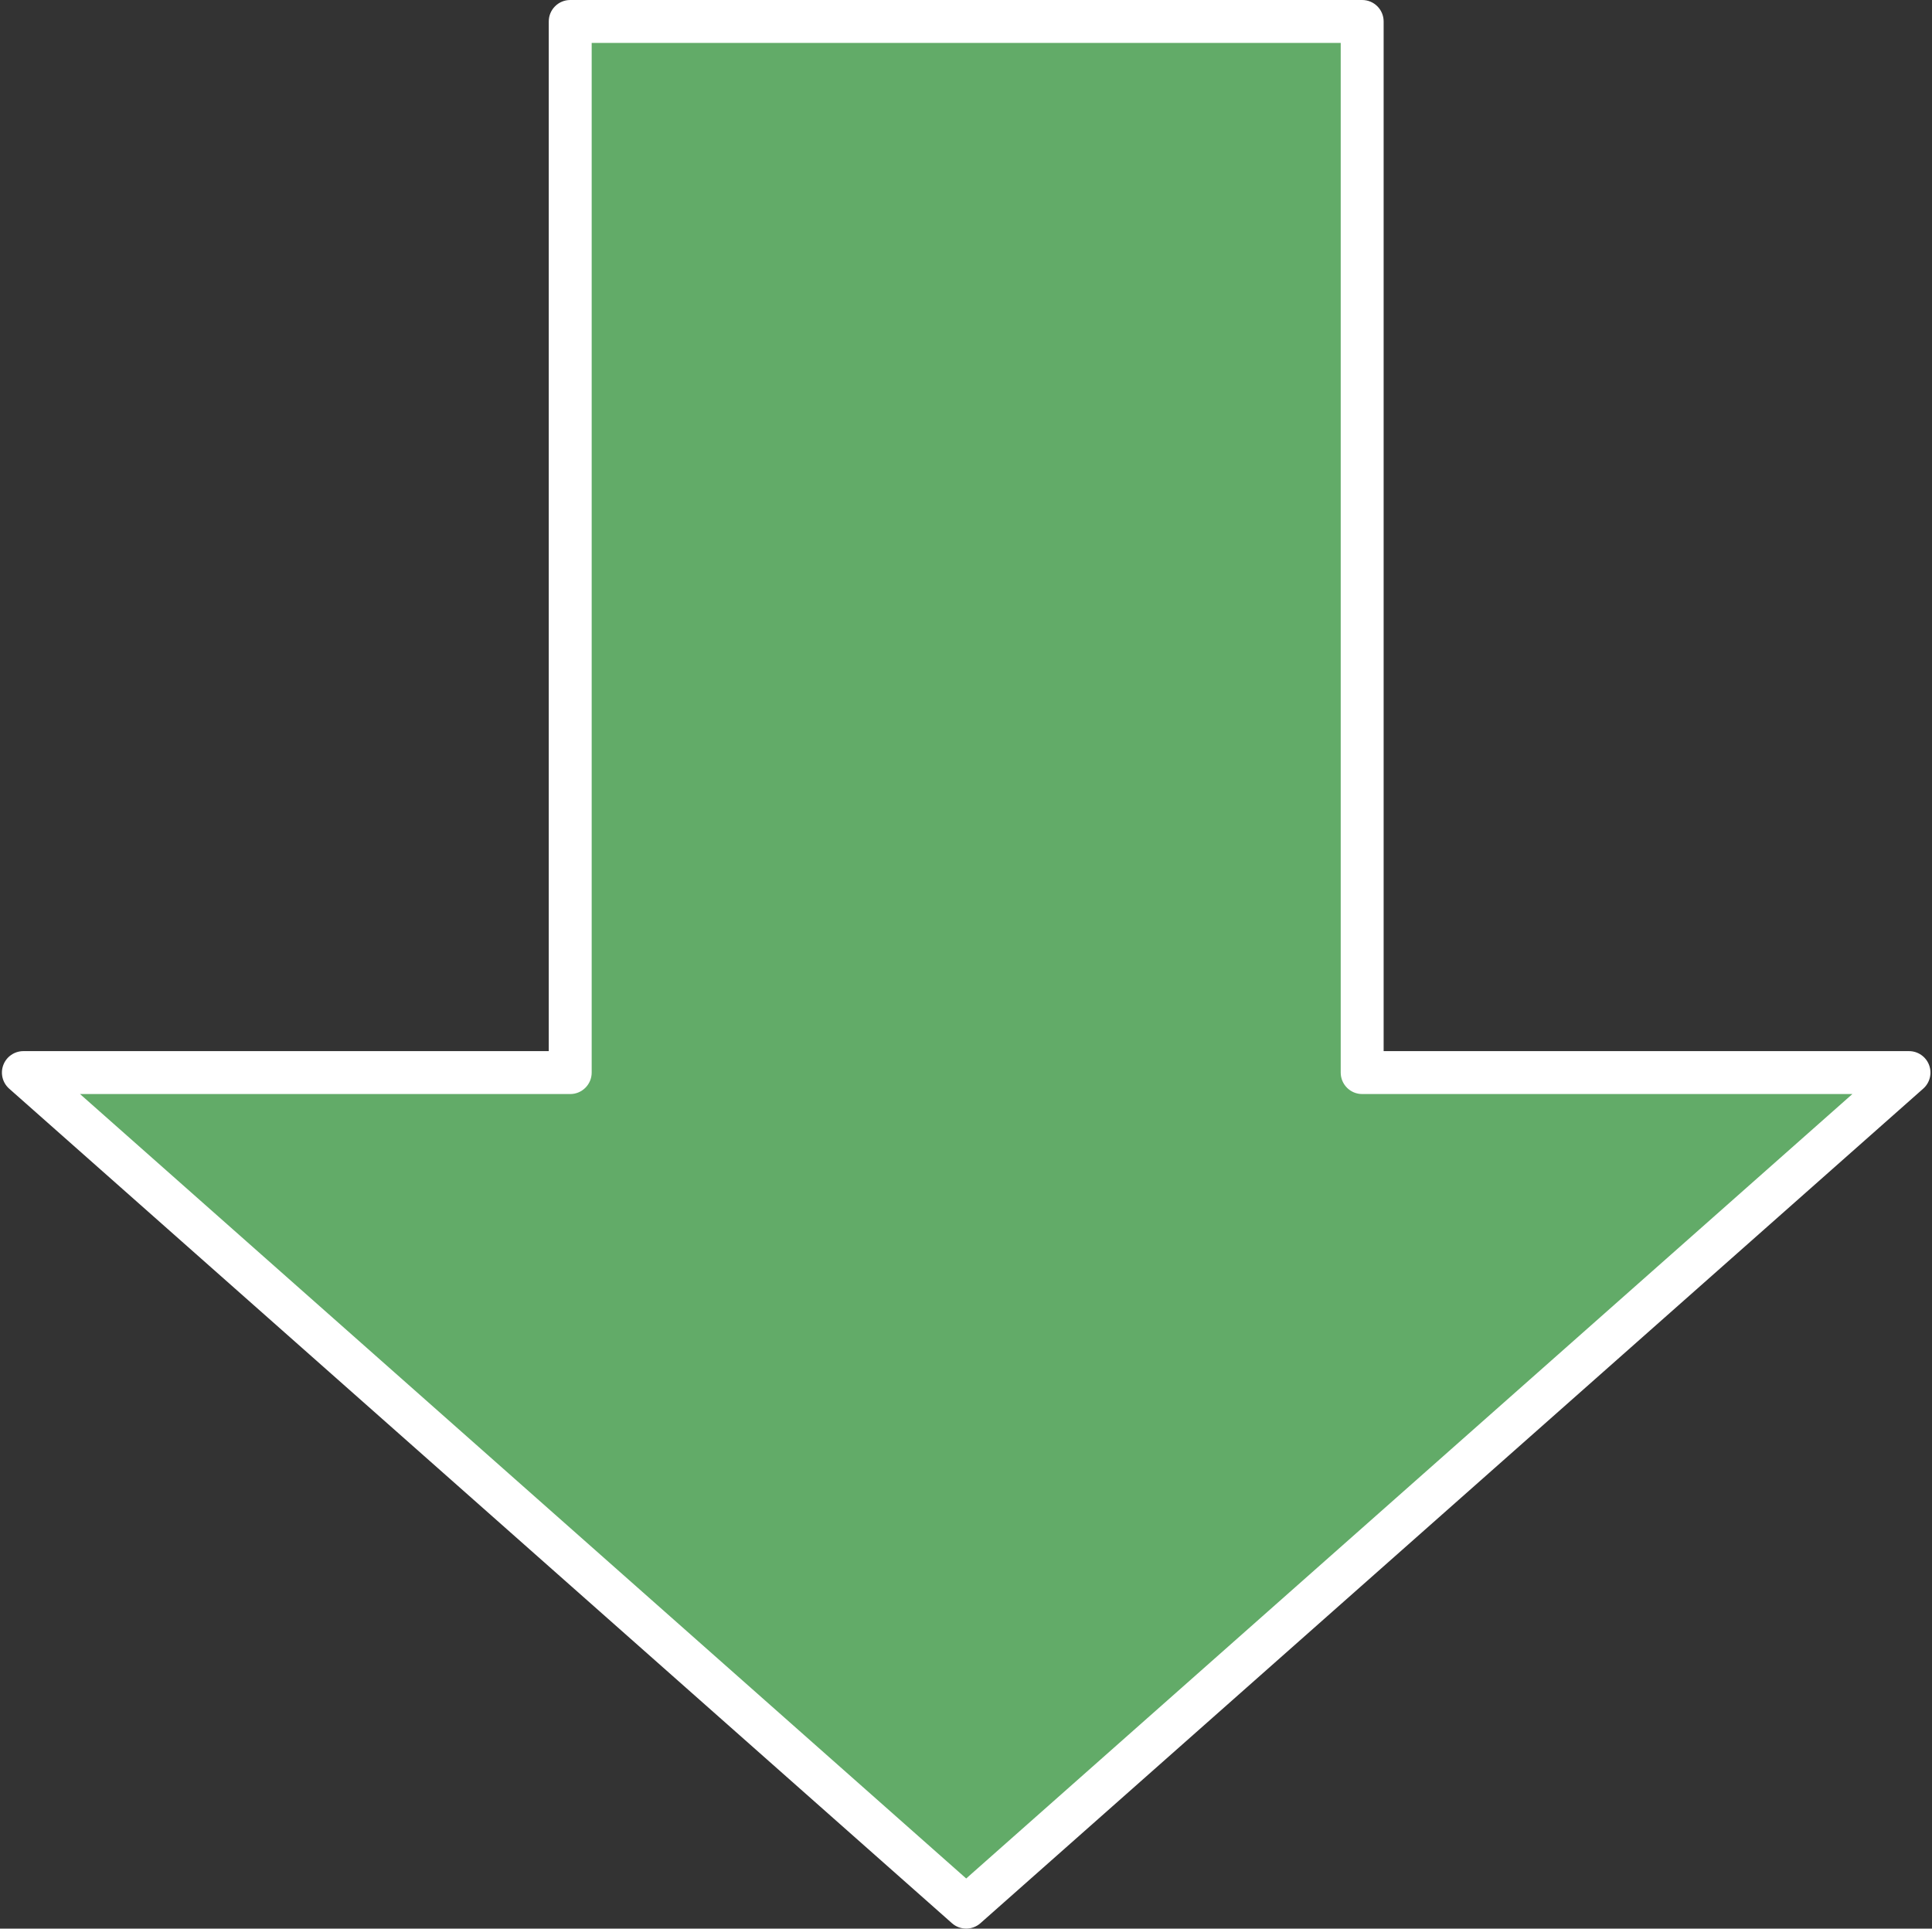
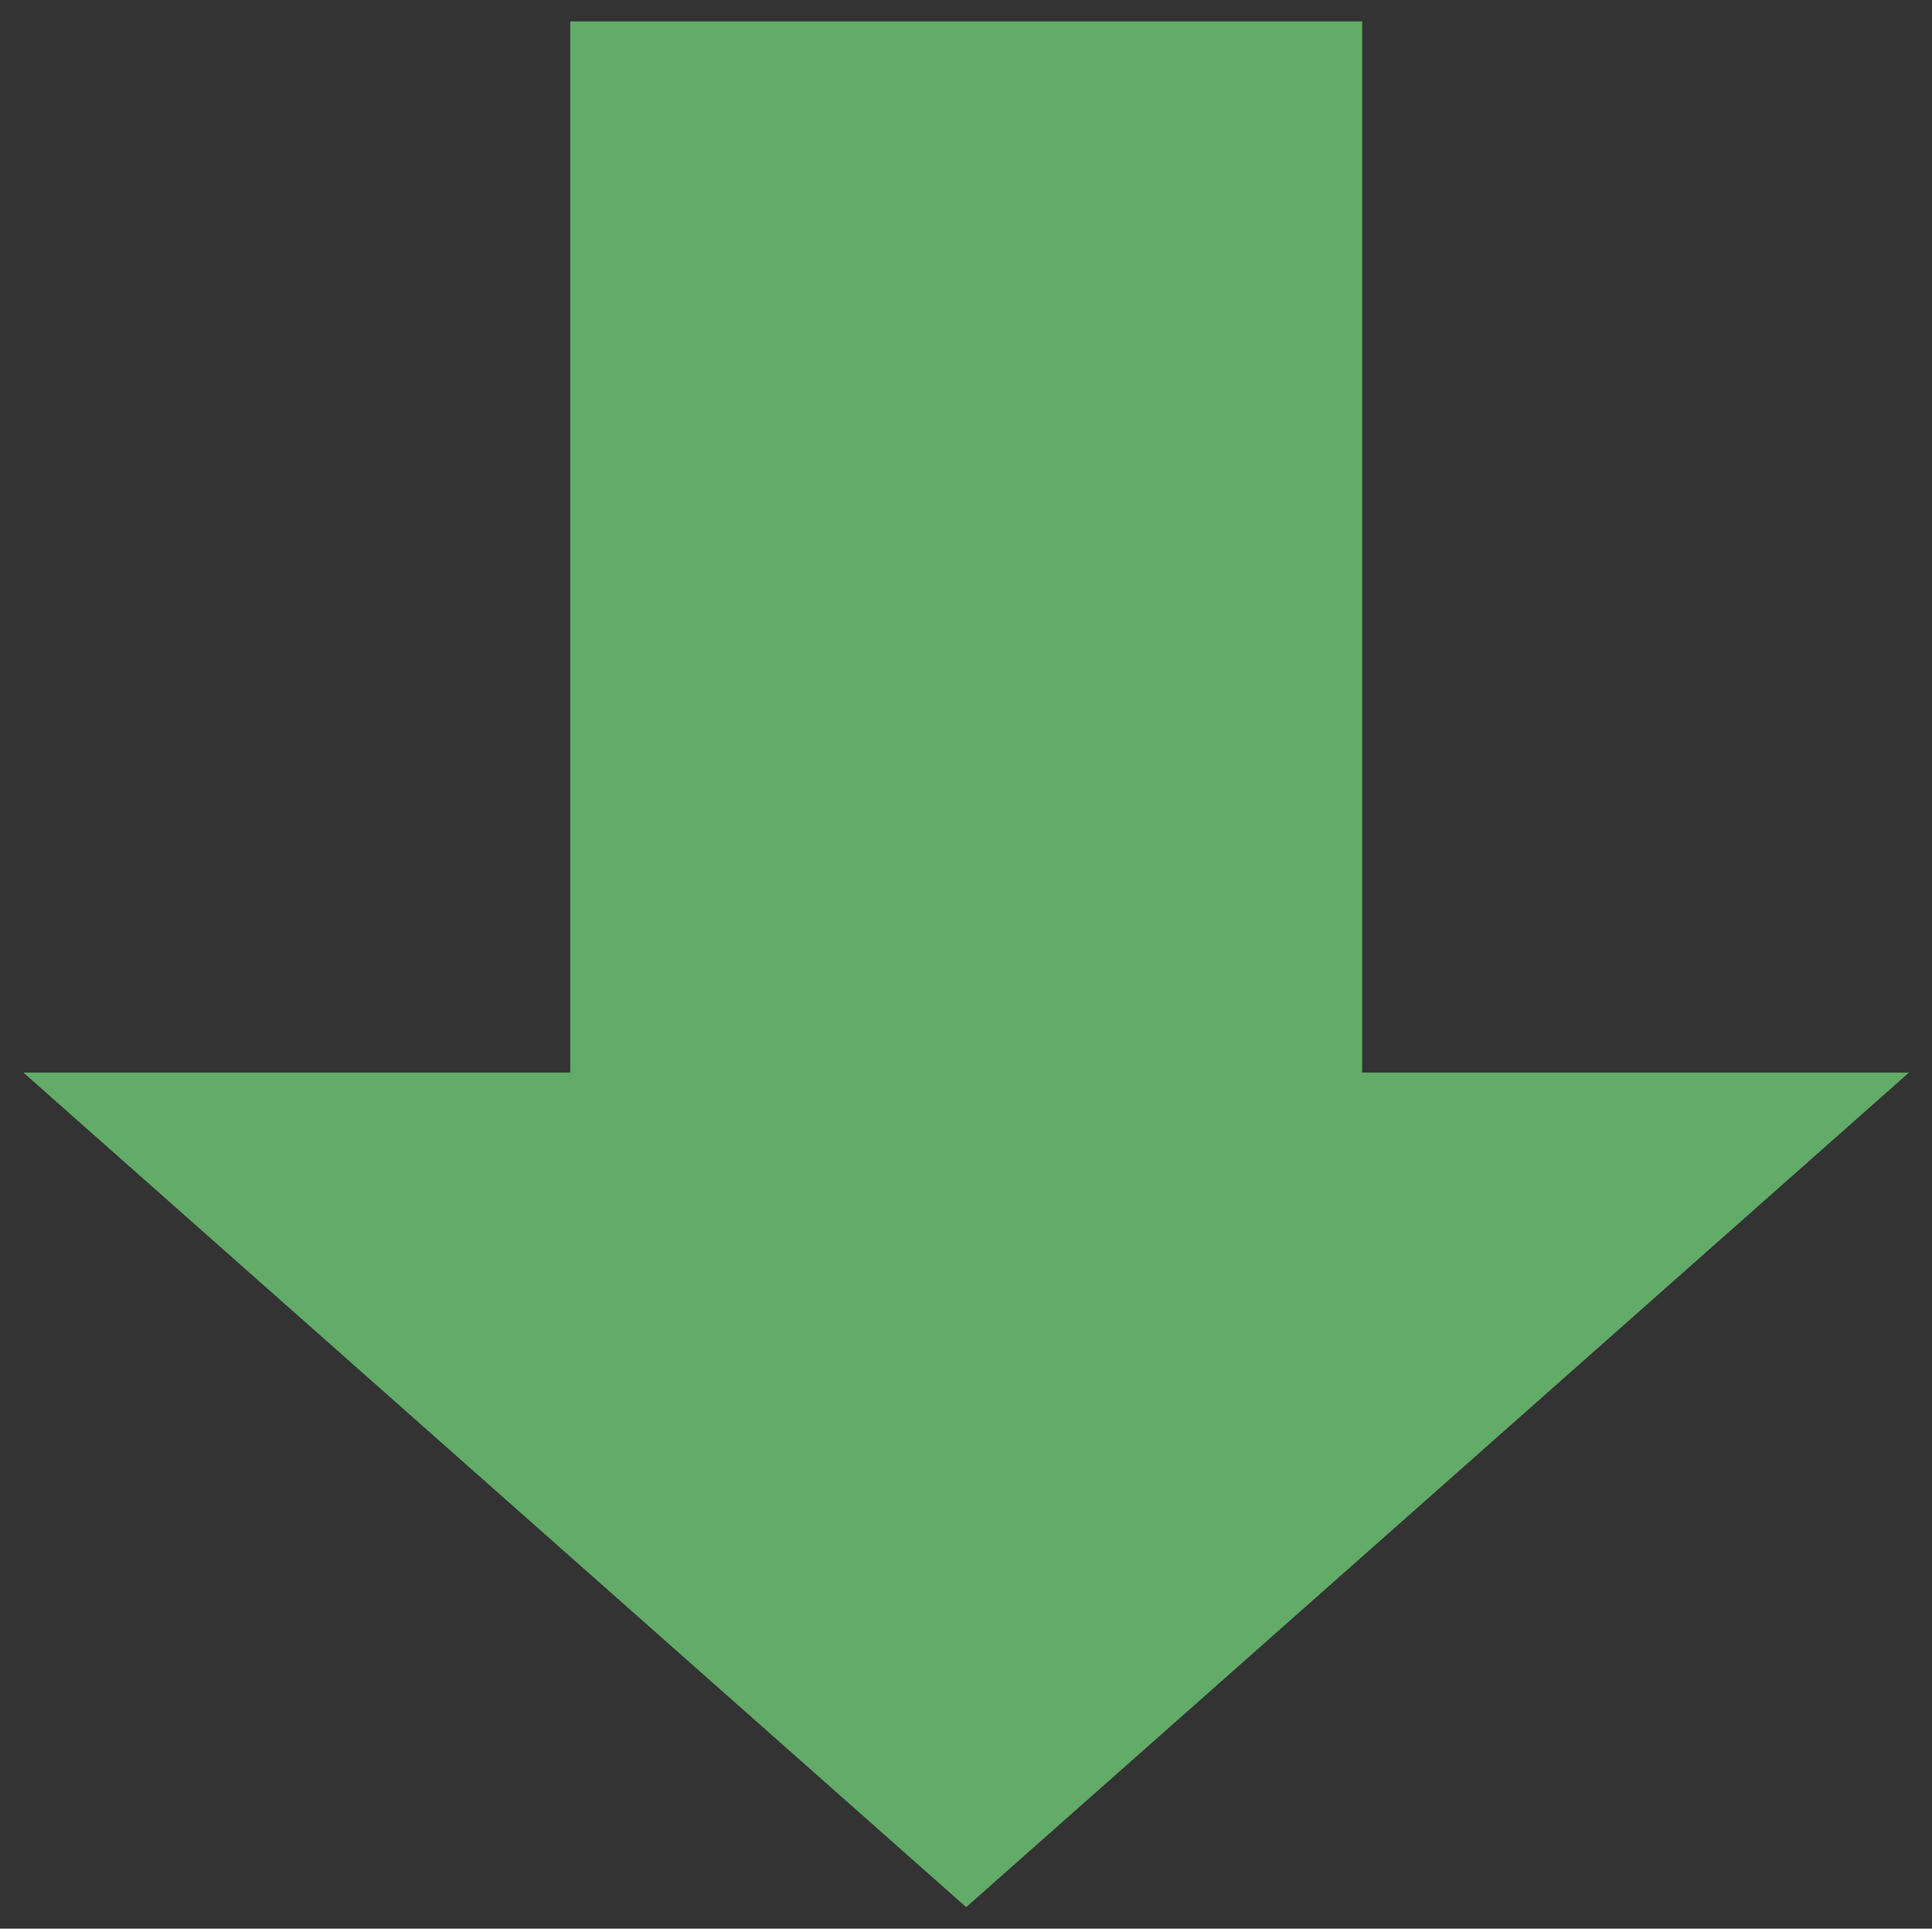
<svg xmlns="http://www.w3.org/2000/svg" fill="#000000" height="500" preserveAspectRatio="xMidYMid meet" version="1" viewBox="-0.5 0.0 500.9 500.0" width="500.9" zoomAndPan="magnify">
  <rect x="-0.5" y="0.0" width="500.9" height="500.0" fill="#333333" stroke="none" />
  <g id="Illustration">
    <g id="change1_1">
      <path d="M352.663 278.069L352.663 5.563 147.338 5.563 147.338 278.069 5.565 278.069 250 494.433 494.436 278.069z" fill="#62ab68" />
    </g>
    <g id="change2_1">
-       <path d="M250,499.996c-1.318,0-2.635-0.465-3.686-1.396L1.878,282.237 c-1.733-1.535-2.336-3.977-1.516-6.139s2.89-3.591,5.202-3.591h136.211V5.564 c0-3.072,2.491-5.564,5.564-5.564h205.326c3.072,0,5.564,2.491,5.564,5.564V272.506 h136.208c2.312,0,4.382,1.429,5.202,3.591s0.217,4.605-1.516,6.139 l-244.436,216.363C252.635,499.531,251.318,499.996,250,499.996z M20.244,283.633 L250,487.003l229.756-203.37H352.664c-3.072,0-5.564-2.491-5.564-5.564V11.127H152.902 V278.07c0,3.072-2.491,5.564-5.564,5.564H20.244z" fill="#ffffff" />
-     </g>
+       </g>
  </g>
</svg>